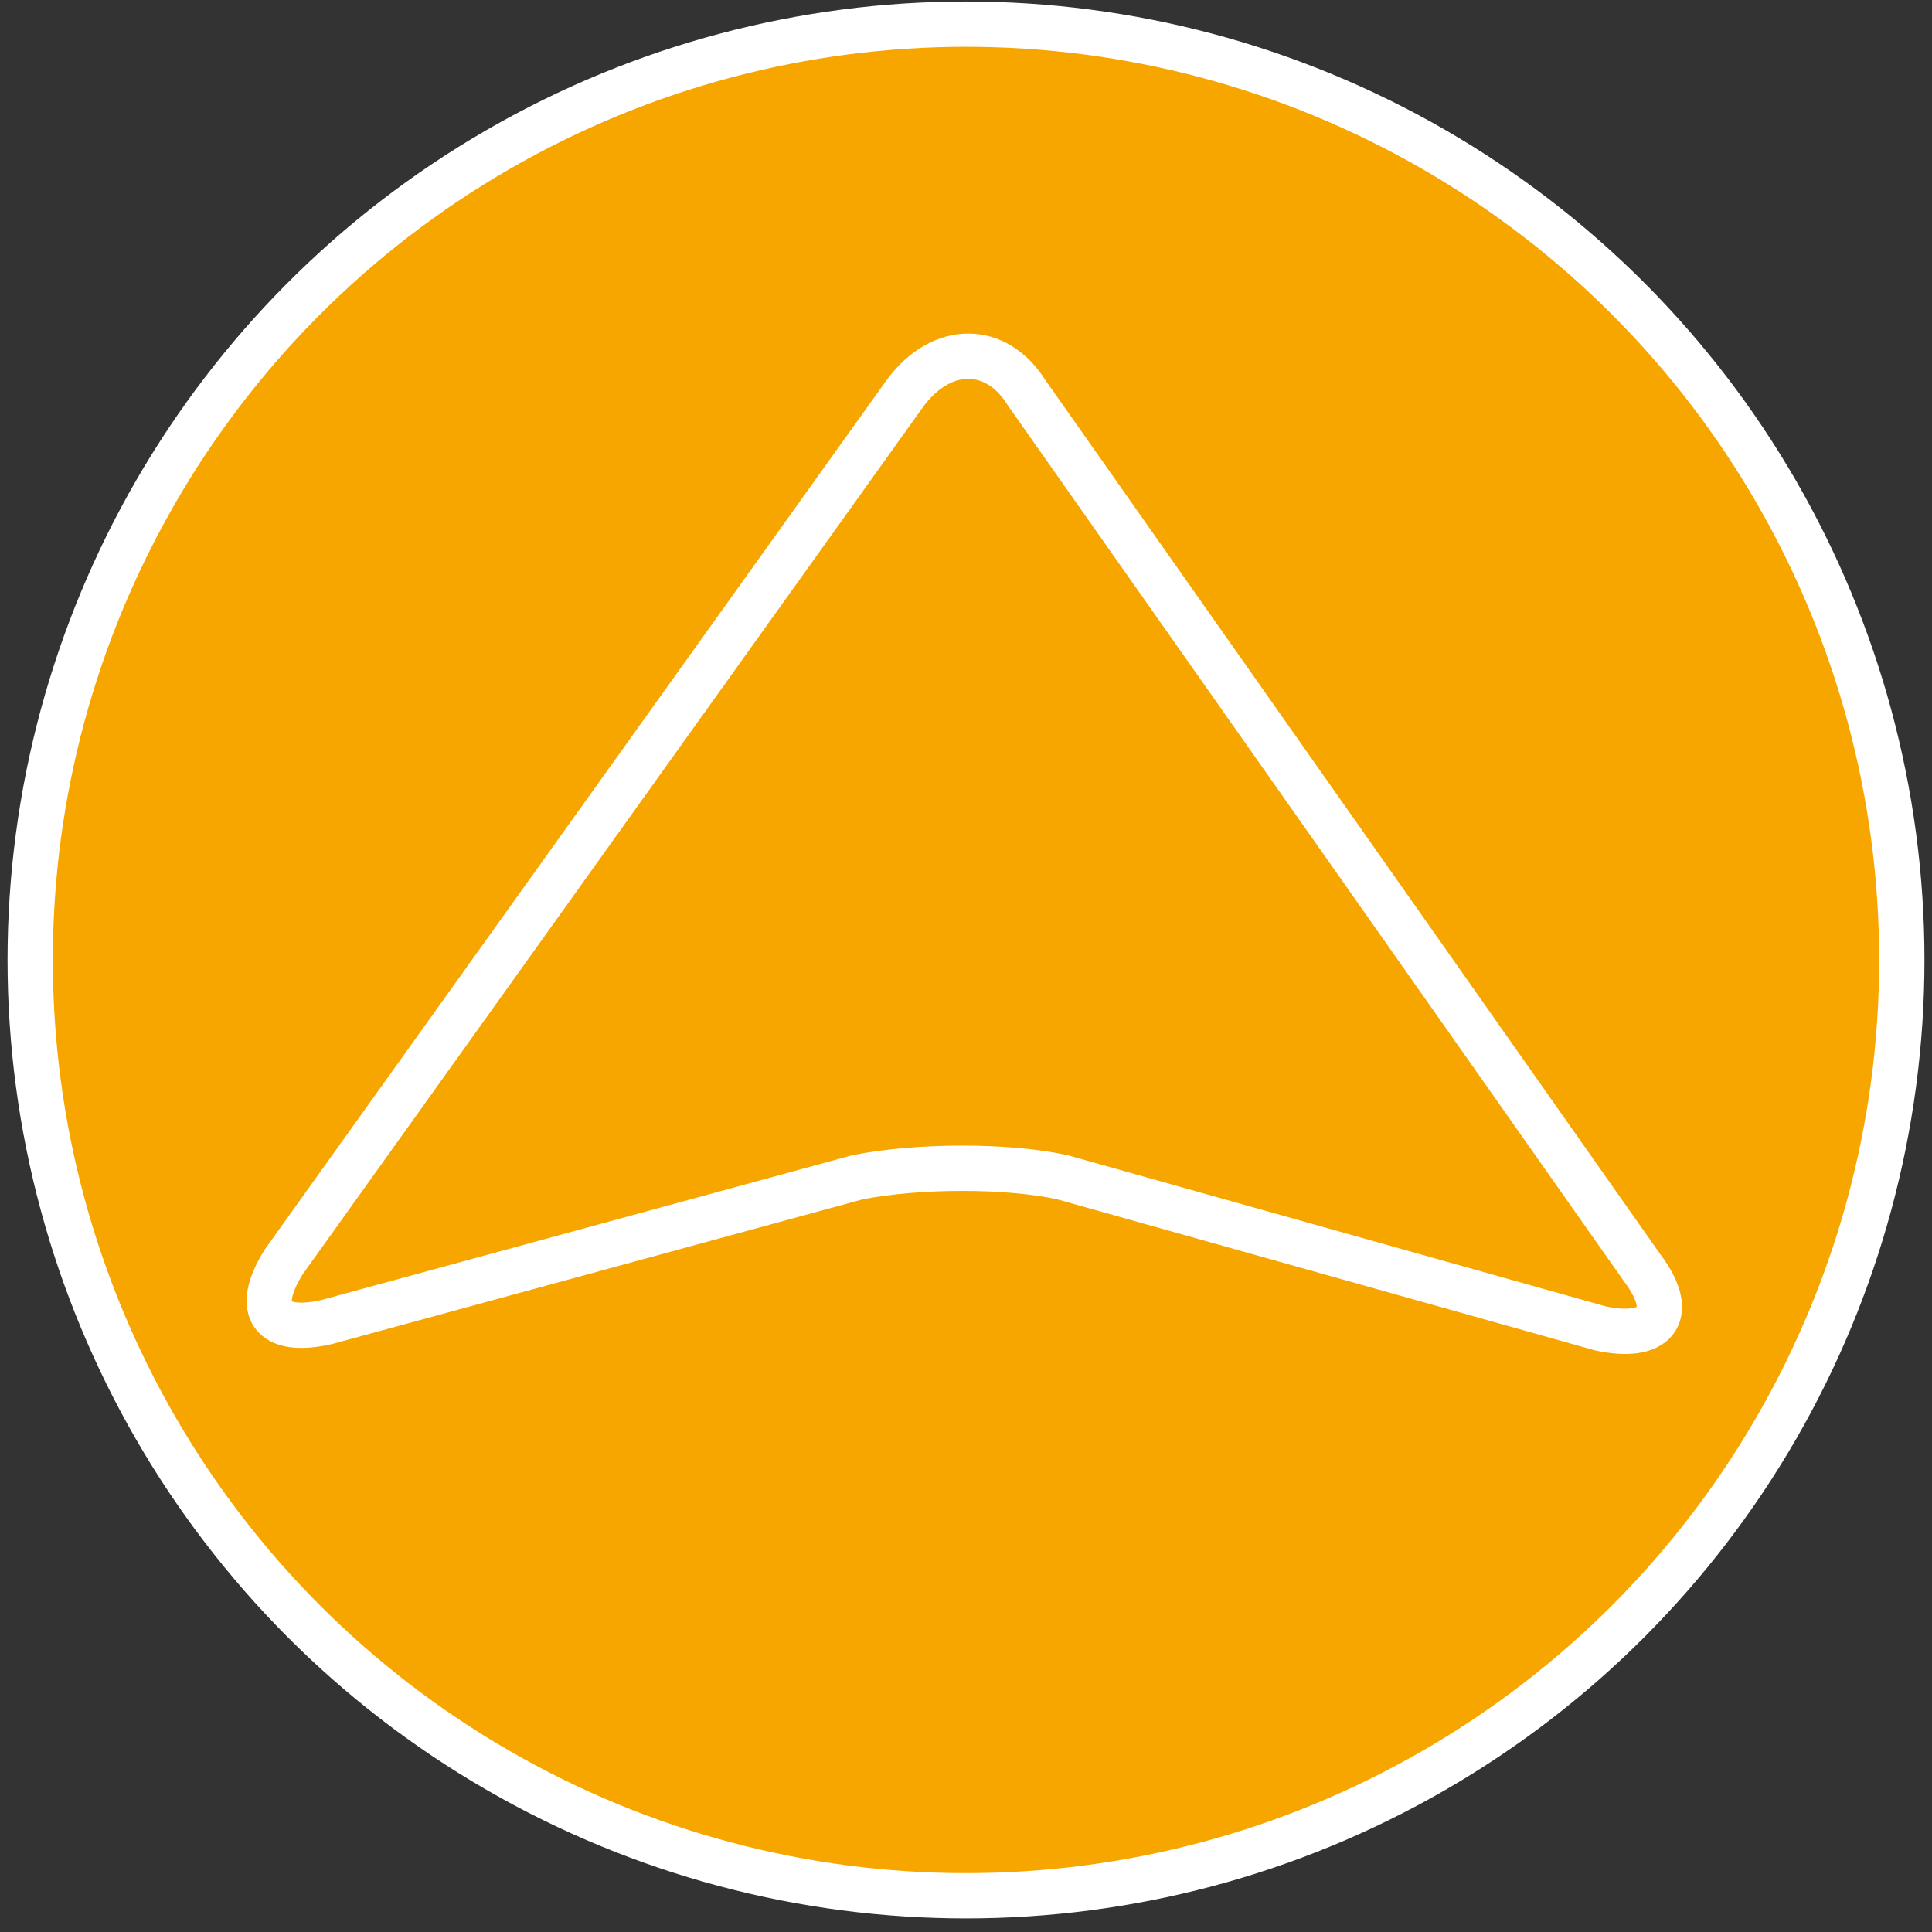
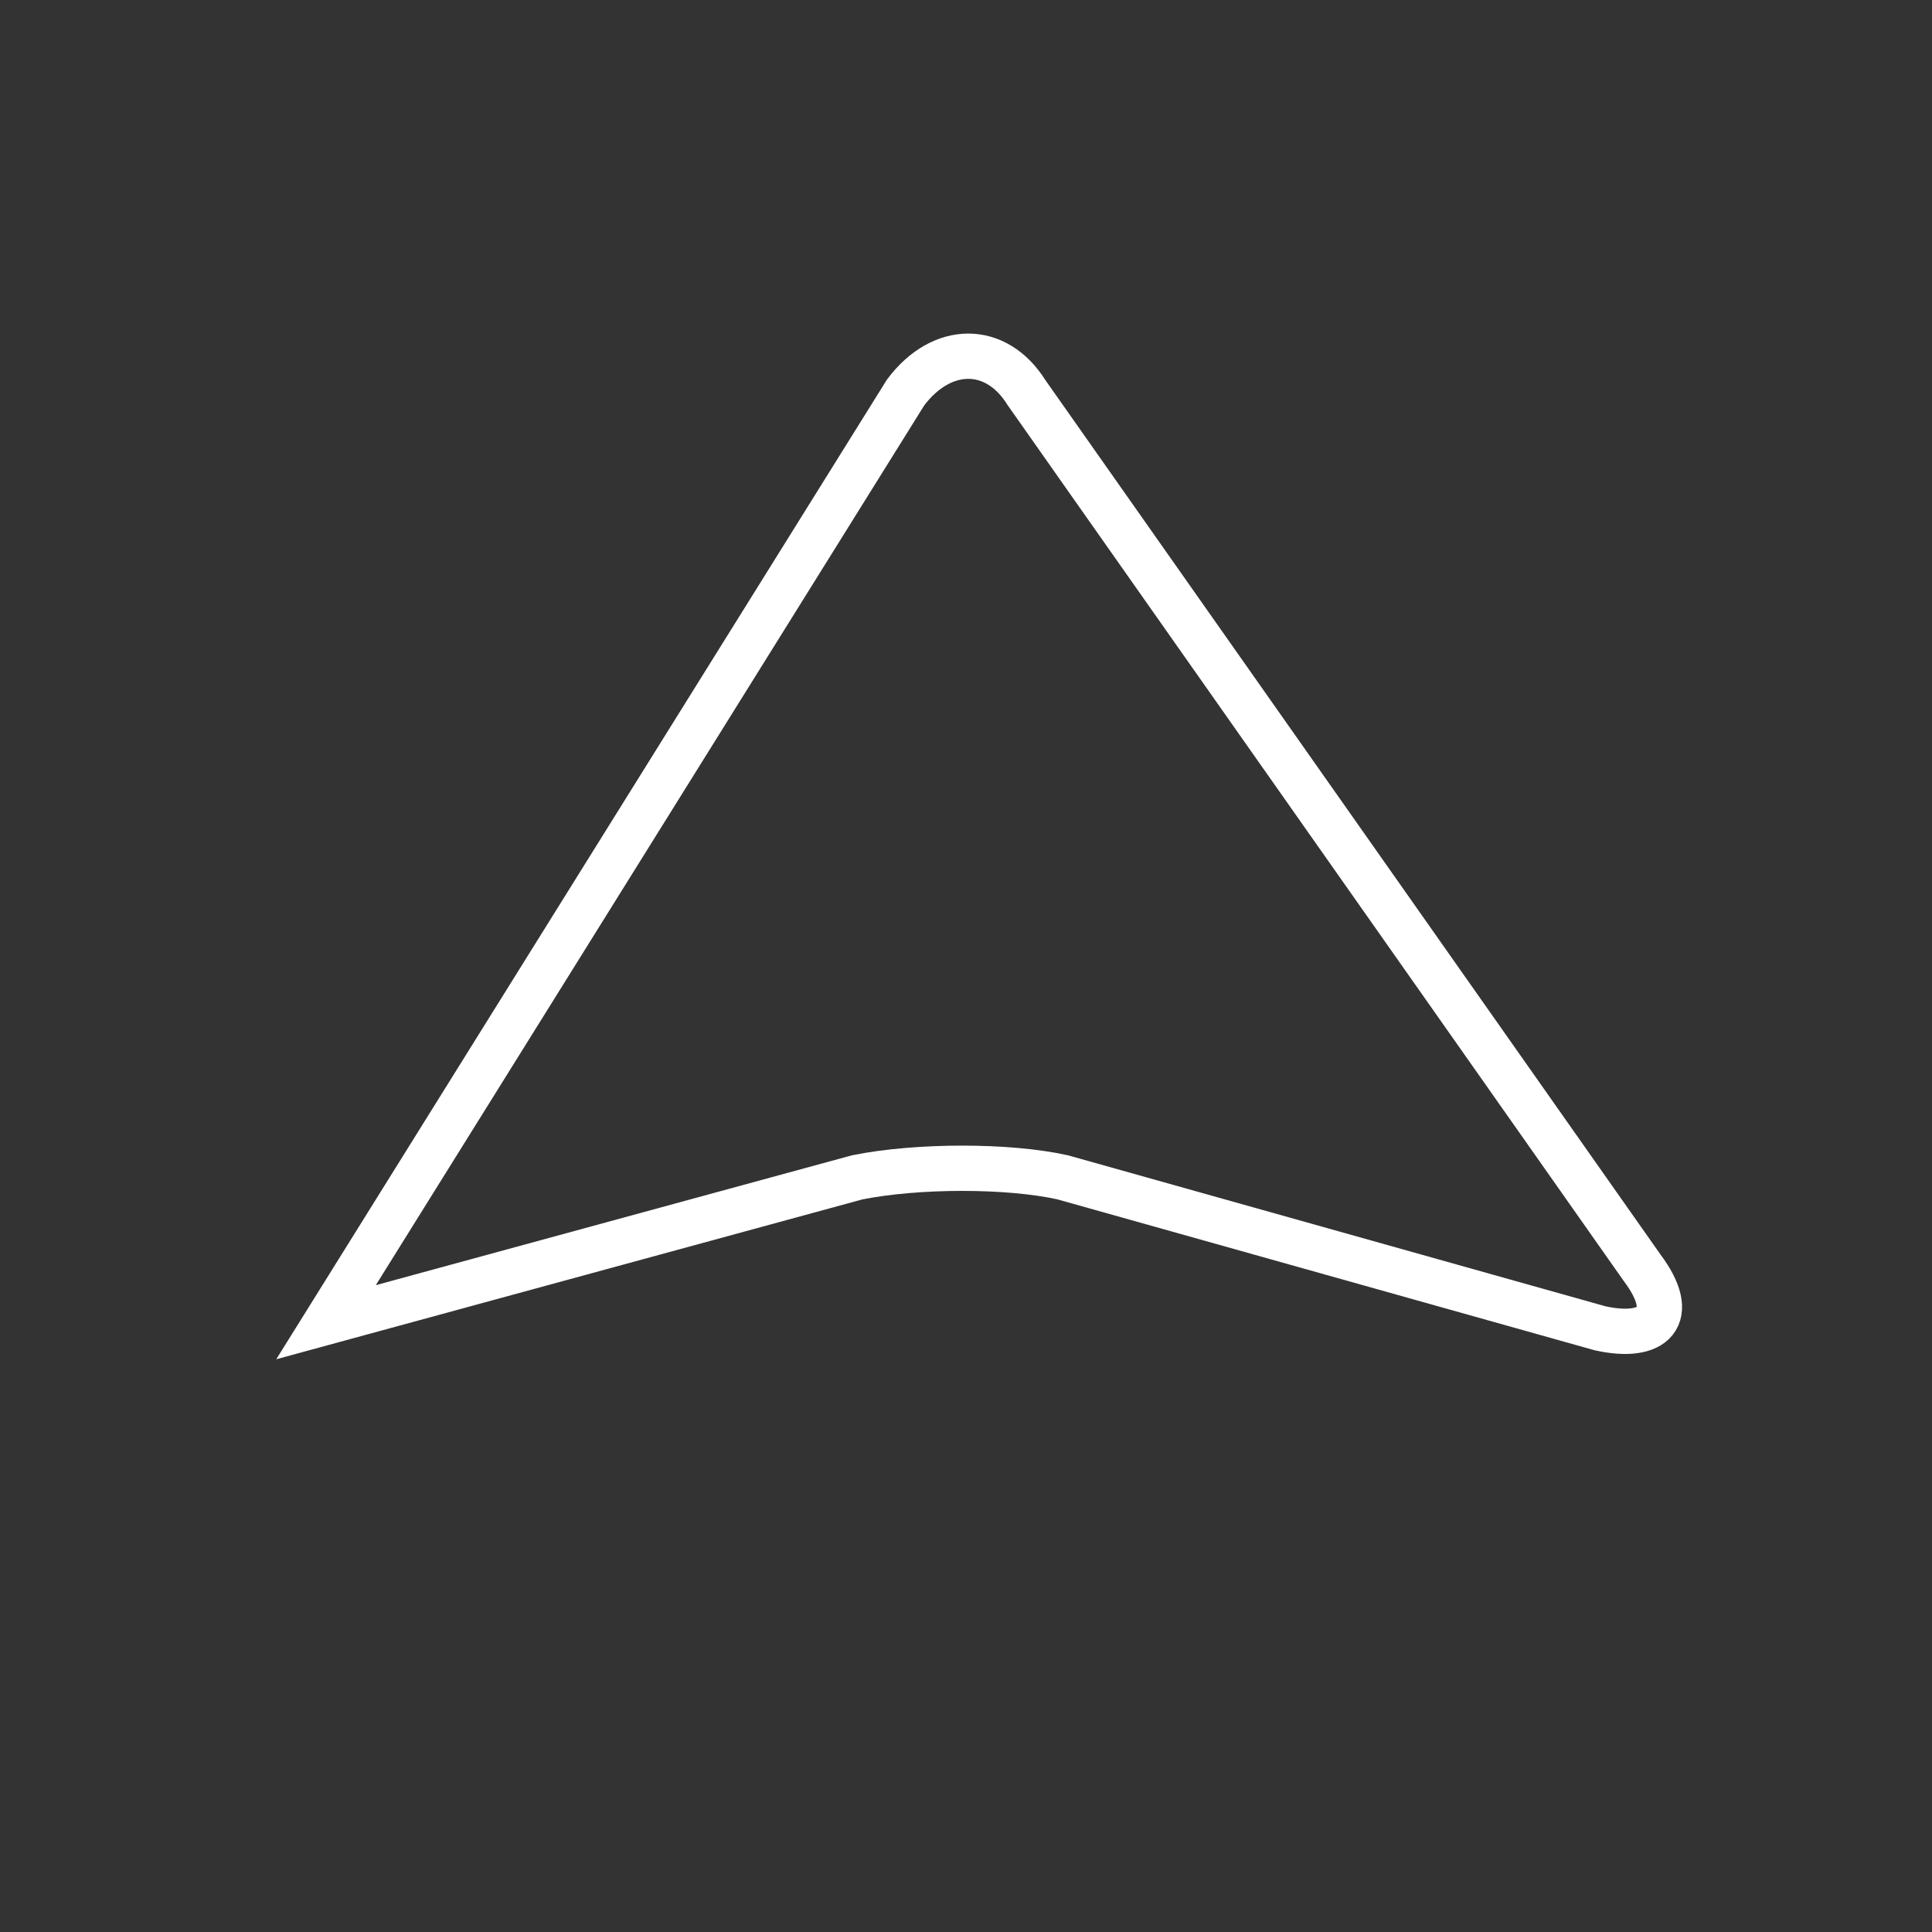
<svg xmlns="http://www.w3.org/2000/svg" version="1.1" id="Ebene_1" x="0px" y="0px" viewBox="0 0 32 32" style="enable-background:new 0 0 32 32;" xml:space="preserve">
  <rect x="0" y="0" width="32" height="32" fill="#333333" stroke="none" />
  <style type="text/css">
	.st0{fill:#F7A600;stroke:#FFFFFF;stroke-width:0.75;stroke-miterlimit:10;}
	.st1{fill:none;stroke:#FFFFFF;stroke-width:0.75;stroke-miterlimit:10;}
</style>
-   <ellipse id="XMLID_37_" class="st0" cx="16" cy="15.9" rx="15.5" ry="15.5" />
  <g id="XMLID_34_">
-     <path id="XMLID_10_" class="st1" d="M5.4,21.9c-0.9,0.2-1.2-0.2-0.7-1L15,6.5c0.6-0.8,1.5-0.8,2,0L27.2,21c0.6,0.8,0.2,1.2-0.7,1   l-8.9-2.5c-0.9-0.2-2.4-0.2-3.4,0L5.4,21.9z" />
+     <path id="XMLID_10_" class="st1" d="M5.4,21.9L15,6.5c0.6-0.8,1.5-0.8,2,0L27.2,21c0.6,0.8,0.2,1.2-0.7,1   l-8.9-2.5c-0.9-0.2-2.4-0.2-3.4,0L5.4,21.9z" />
  </g>
</svg>